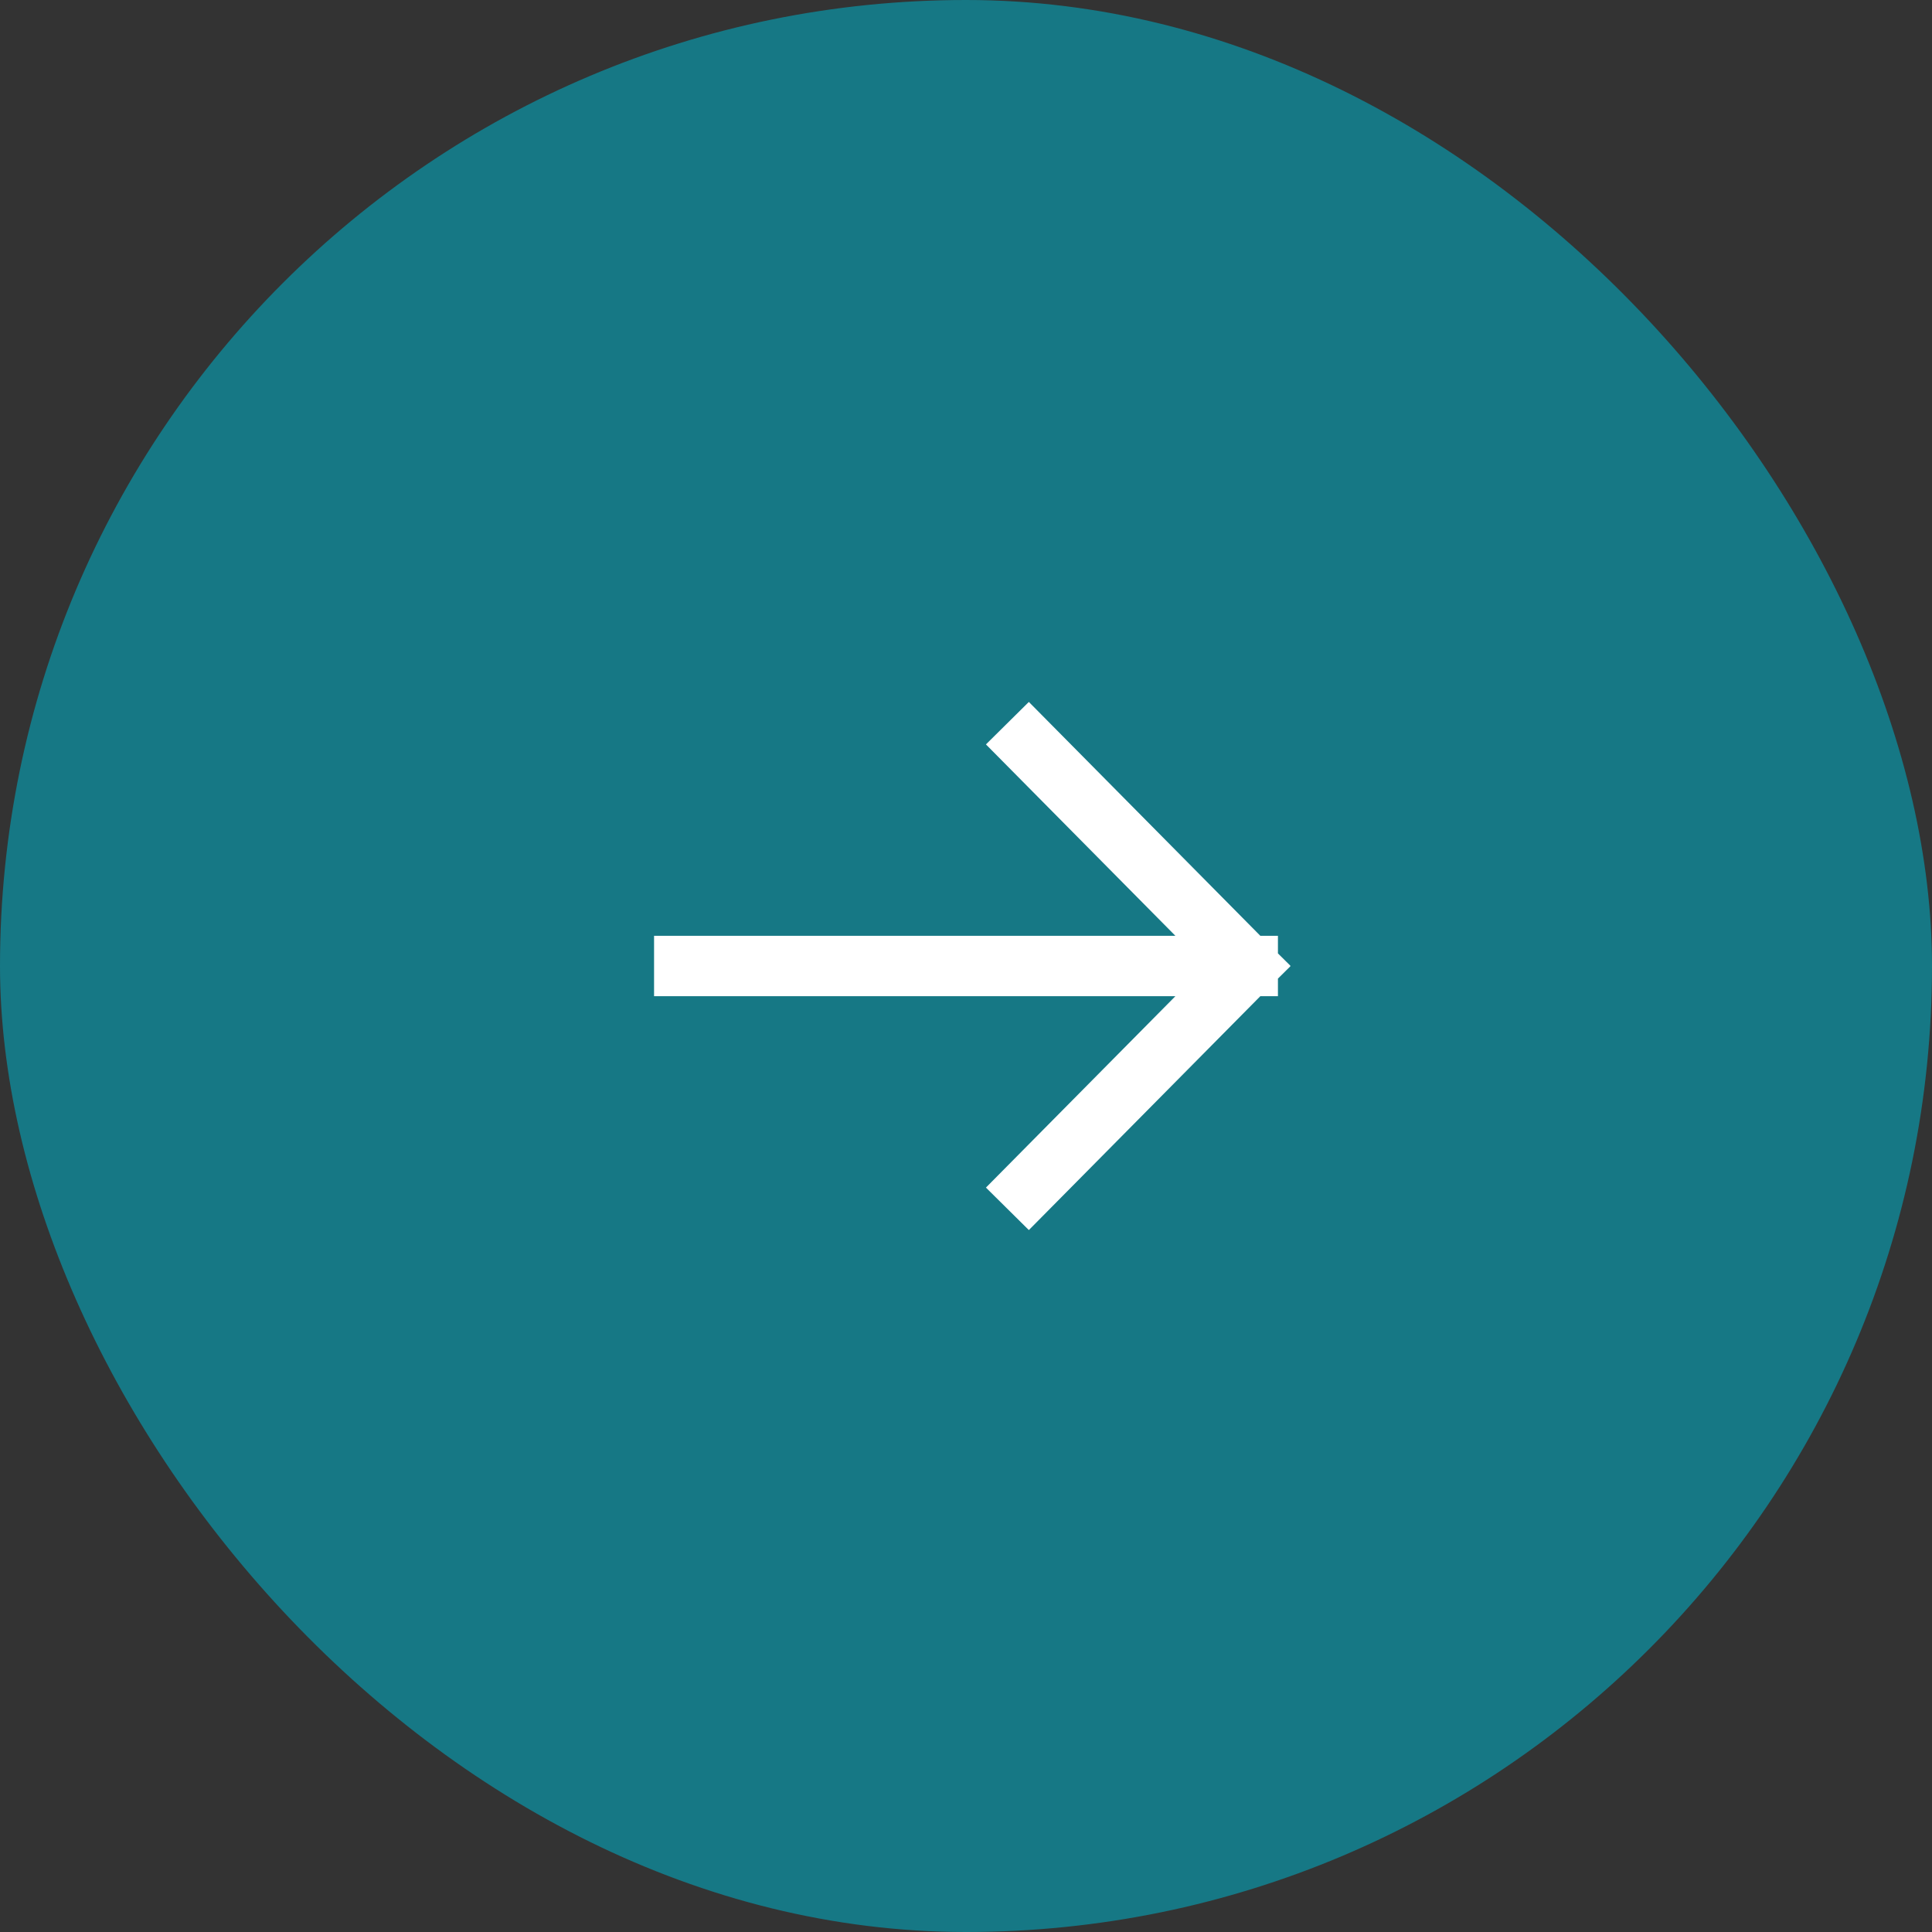
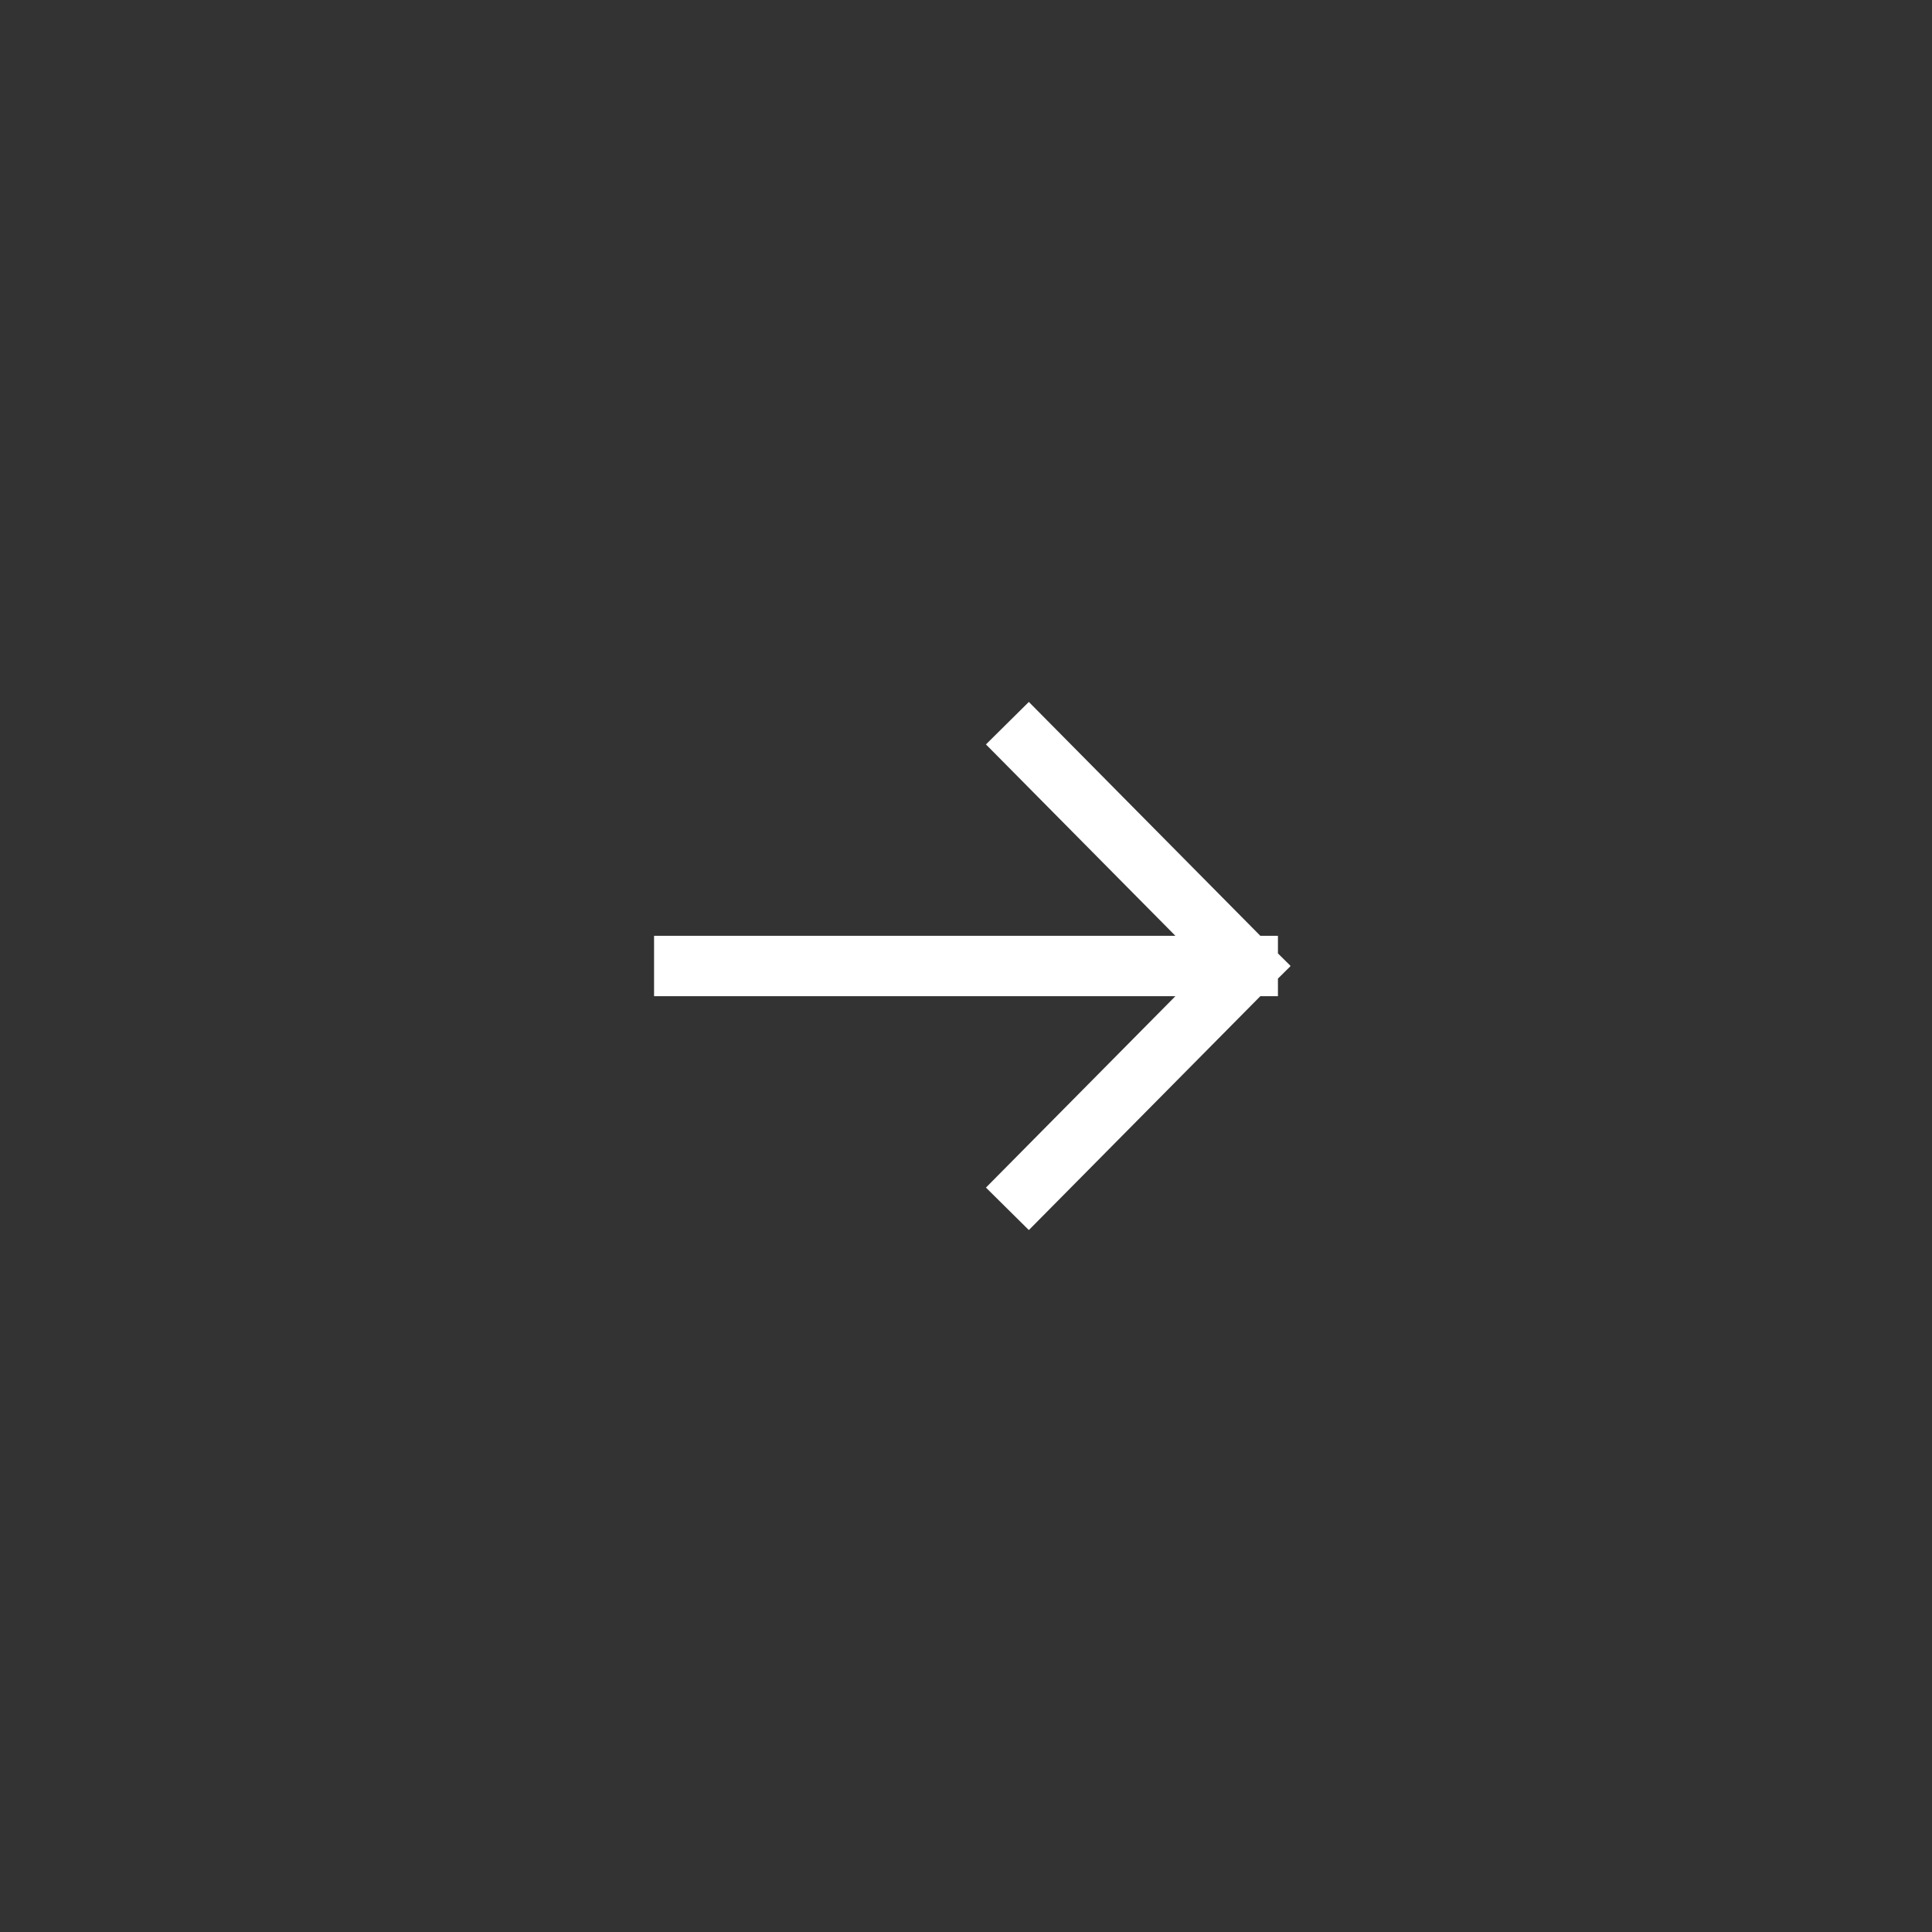
<svg xmlns="http://www.w3.org/2000/svg" width="48" height="48" viewBox="0 0 48 48" fill="none">
  <rect x="0" y="0" width="48" height="48" fill="#333333" stroke="none" />
-   <rect width="48" height="48" rx="24" fill="#167885" />
  <path d="M25.556 18.5L31 24M31 24L25.556 29.5M31 24H17" stroke="white" stroke-width="1.5" stroke-linecap="square" stroke-linejoin="bevel" />
</svg>